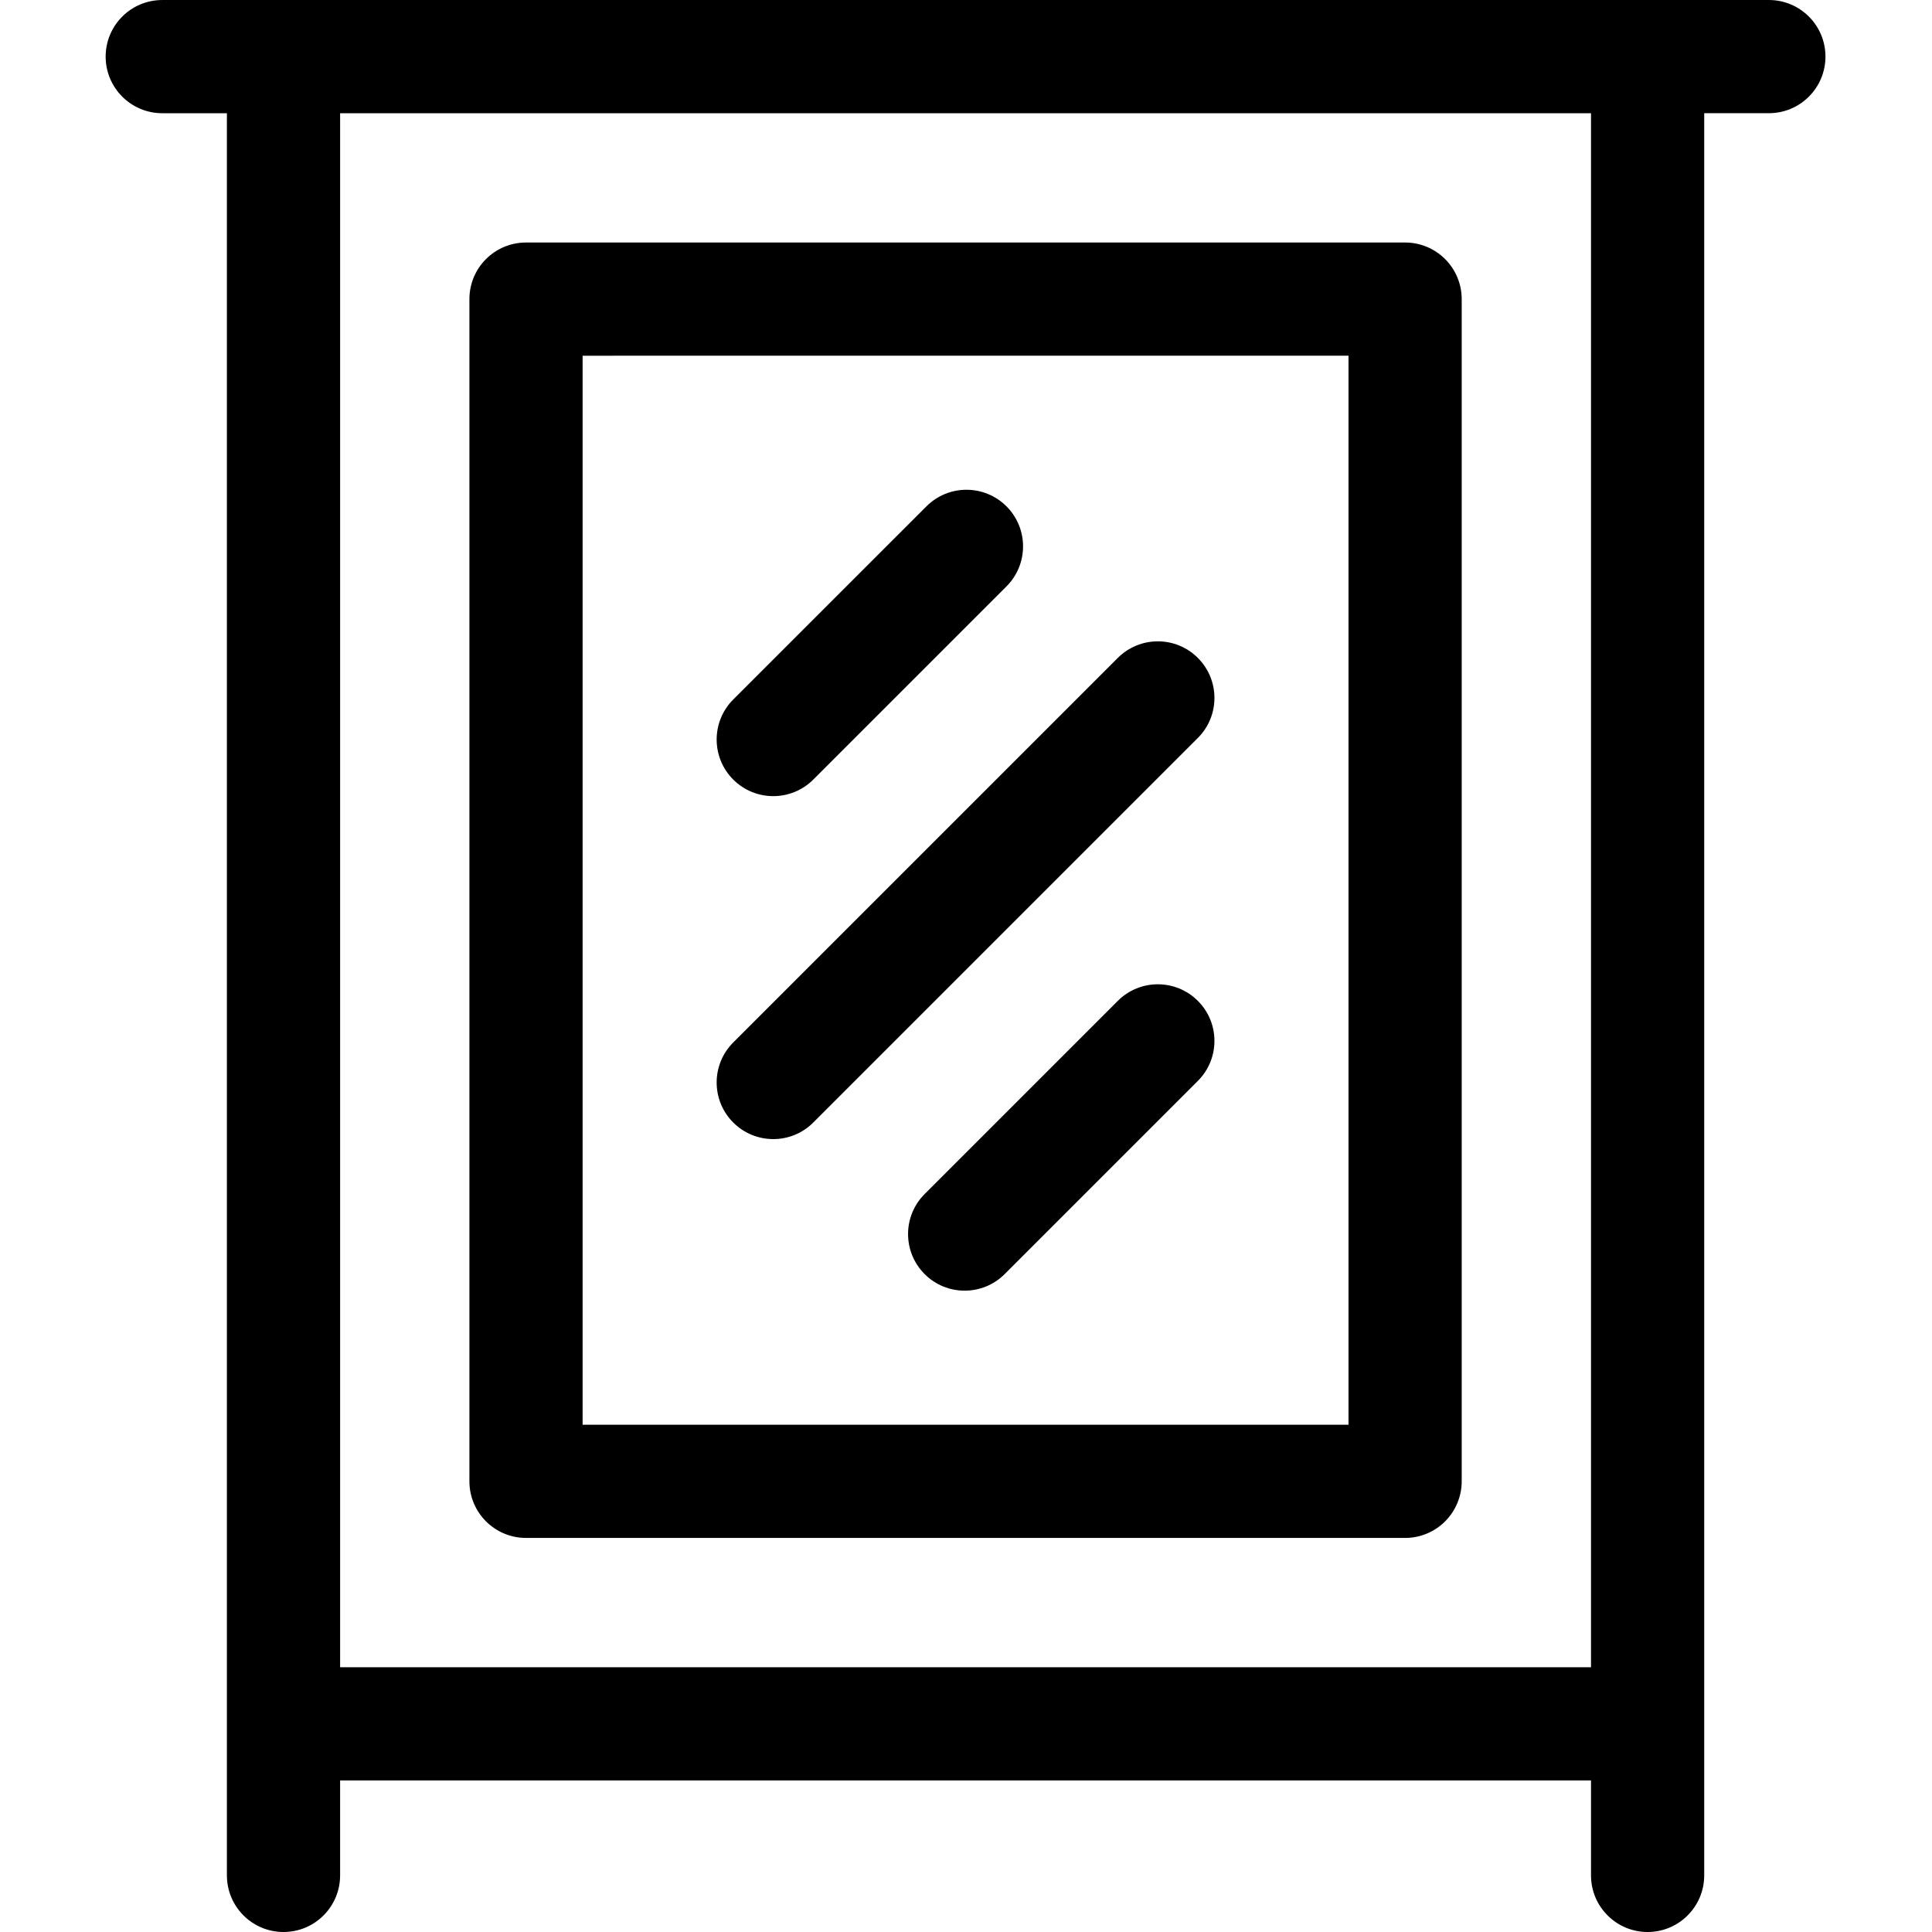
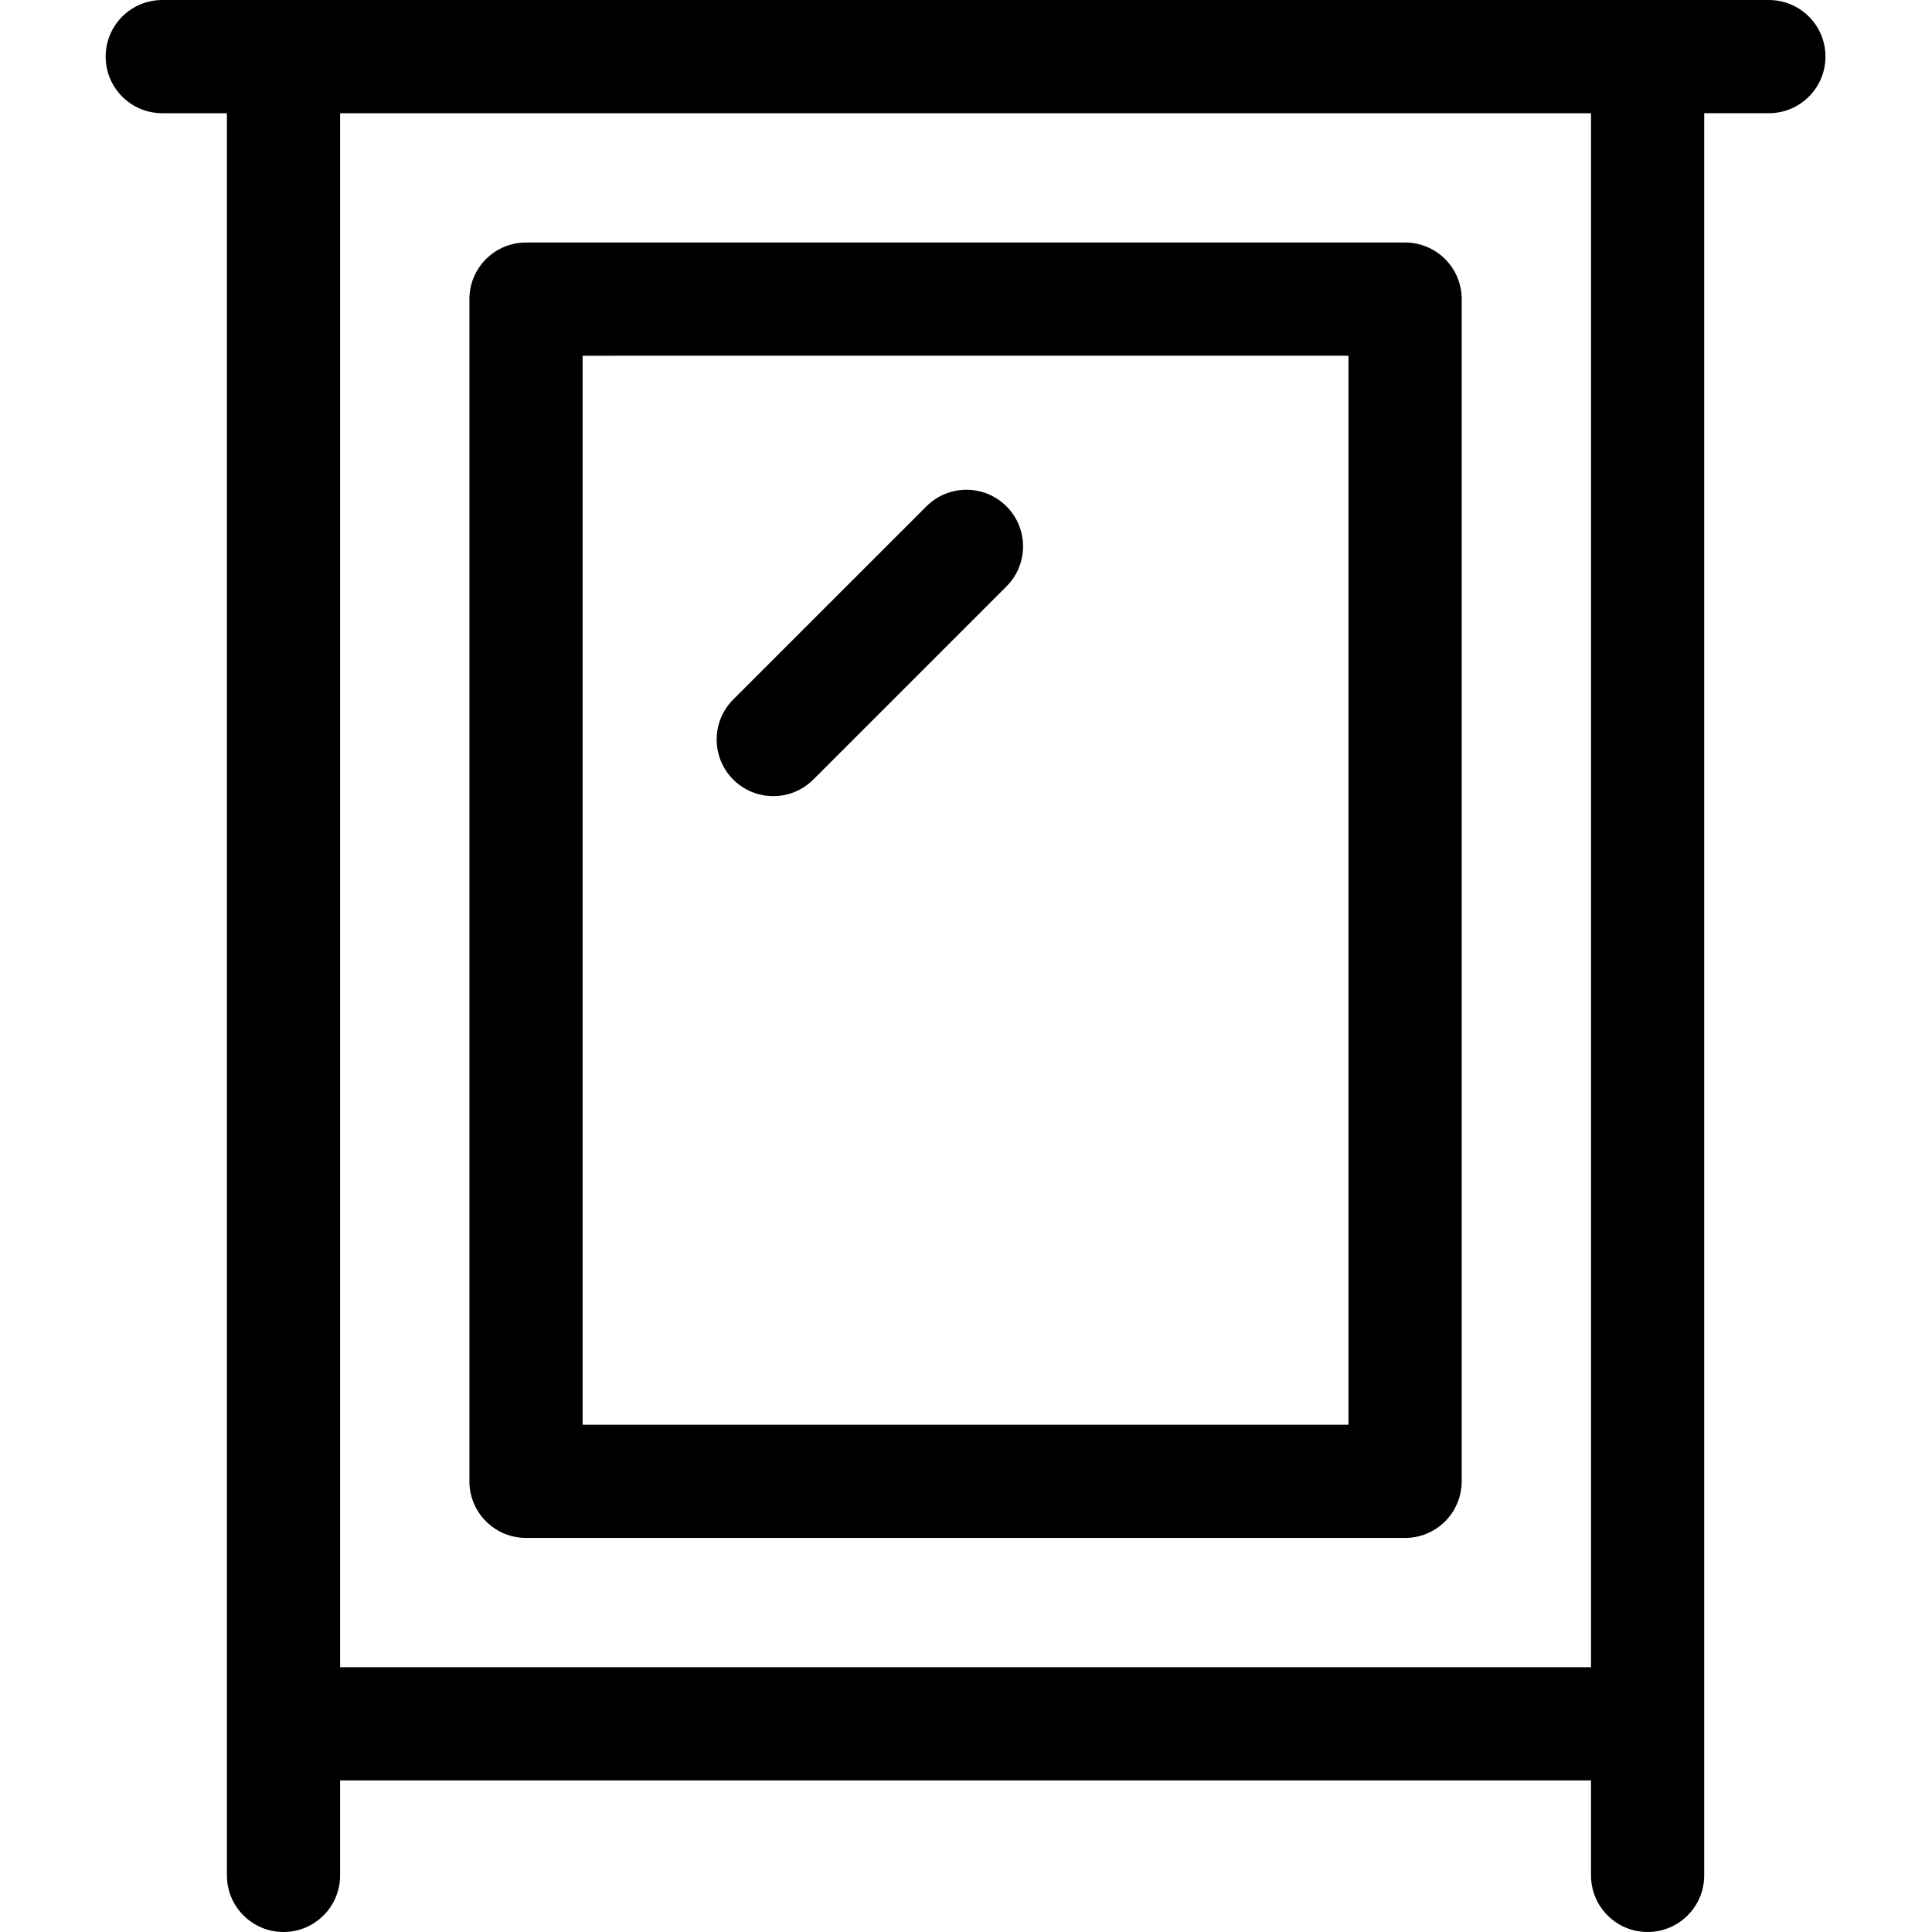
<svg xmlns="http://www.w3.org/2000/svg" height="512pt" viewBox="-28 0 512 512" width="512pt">
  <path d="m440.766 0-425.766.004c-8.285 0-15 6.715-15 15 0 8.281 6.715 15 15 15h17.133v466.996c0 8.285 6.715 15 15 15 8.285 0 15-6.715 15-15v-25.168h331.5v25.168c0 8.285 6.715 15 15 15 8.285 0 15-6.715 15-15v-467h17.133c8.285 0 15-6.715 15-15s-6.715-15-15-15zm-378.633 30.004h331.5v411.828h-331.5zm0 0" />
  <path d="m344.367 64.266-232.969.004c-8.285 0-15 6.715-15 15v313.297c0 8.285 6.715 15 15 15l232.969.004c3.977 0 7.793-1.582 10.605-4.395s4.395-6.629 4.395-10.605v-313.305c0-3.977-1.582-7.793-4.395-10.605s-6.629-4.395-10.605-4.395zm-15 313.301h-202.969v-283.297l202.969-.004zm0 0" />
-   <path d="m166.316 297.477c2.93 2.93 6.77 4.395 10.609 4.395 3.84 0 7.676-1.465 10.605-4.395l101.914-101.91c5.859-5.855 5.859-15.352 0-21.211-5.855-5.859-15.352-5.859-21.211 0l-101.918 101.91c-5.855 5.855-5.855 15.355 0 21.211zm0 0" />
  <path d="m176.926 210.984c3.836 0 7.676-1.465 10.605-4.391l51.195-51.191c5.859-5.859 5.859-15.355.004-21.215-5.859-5.855-15.355-5.859-21.215 0l-51.199 51.191c-5.855 5.855-5.855 15.355 0 21.215 2.93 2.926 6.77 4.391 10.609 4.391zm0 0" />
-   <path d="m268.23 265.242-51.191 51.191c-5.859 5.855-5.859 15.355 0 21.215 2.93 2.93 6.766 4.391 10.605 4.391 3.836 0 7.676-1.465 10.605-4.391l51.195-51.195c5.859-5.855 5.859-15.352 0-21.211-5.855-5.859-15.355-5.859-21.215 0zm0 0" />
</svg>